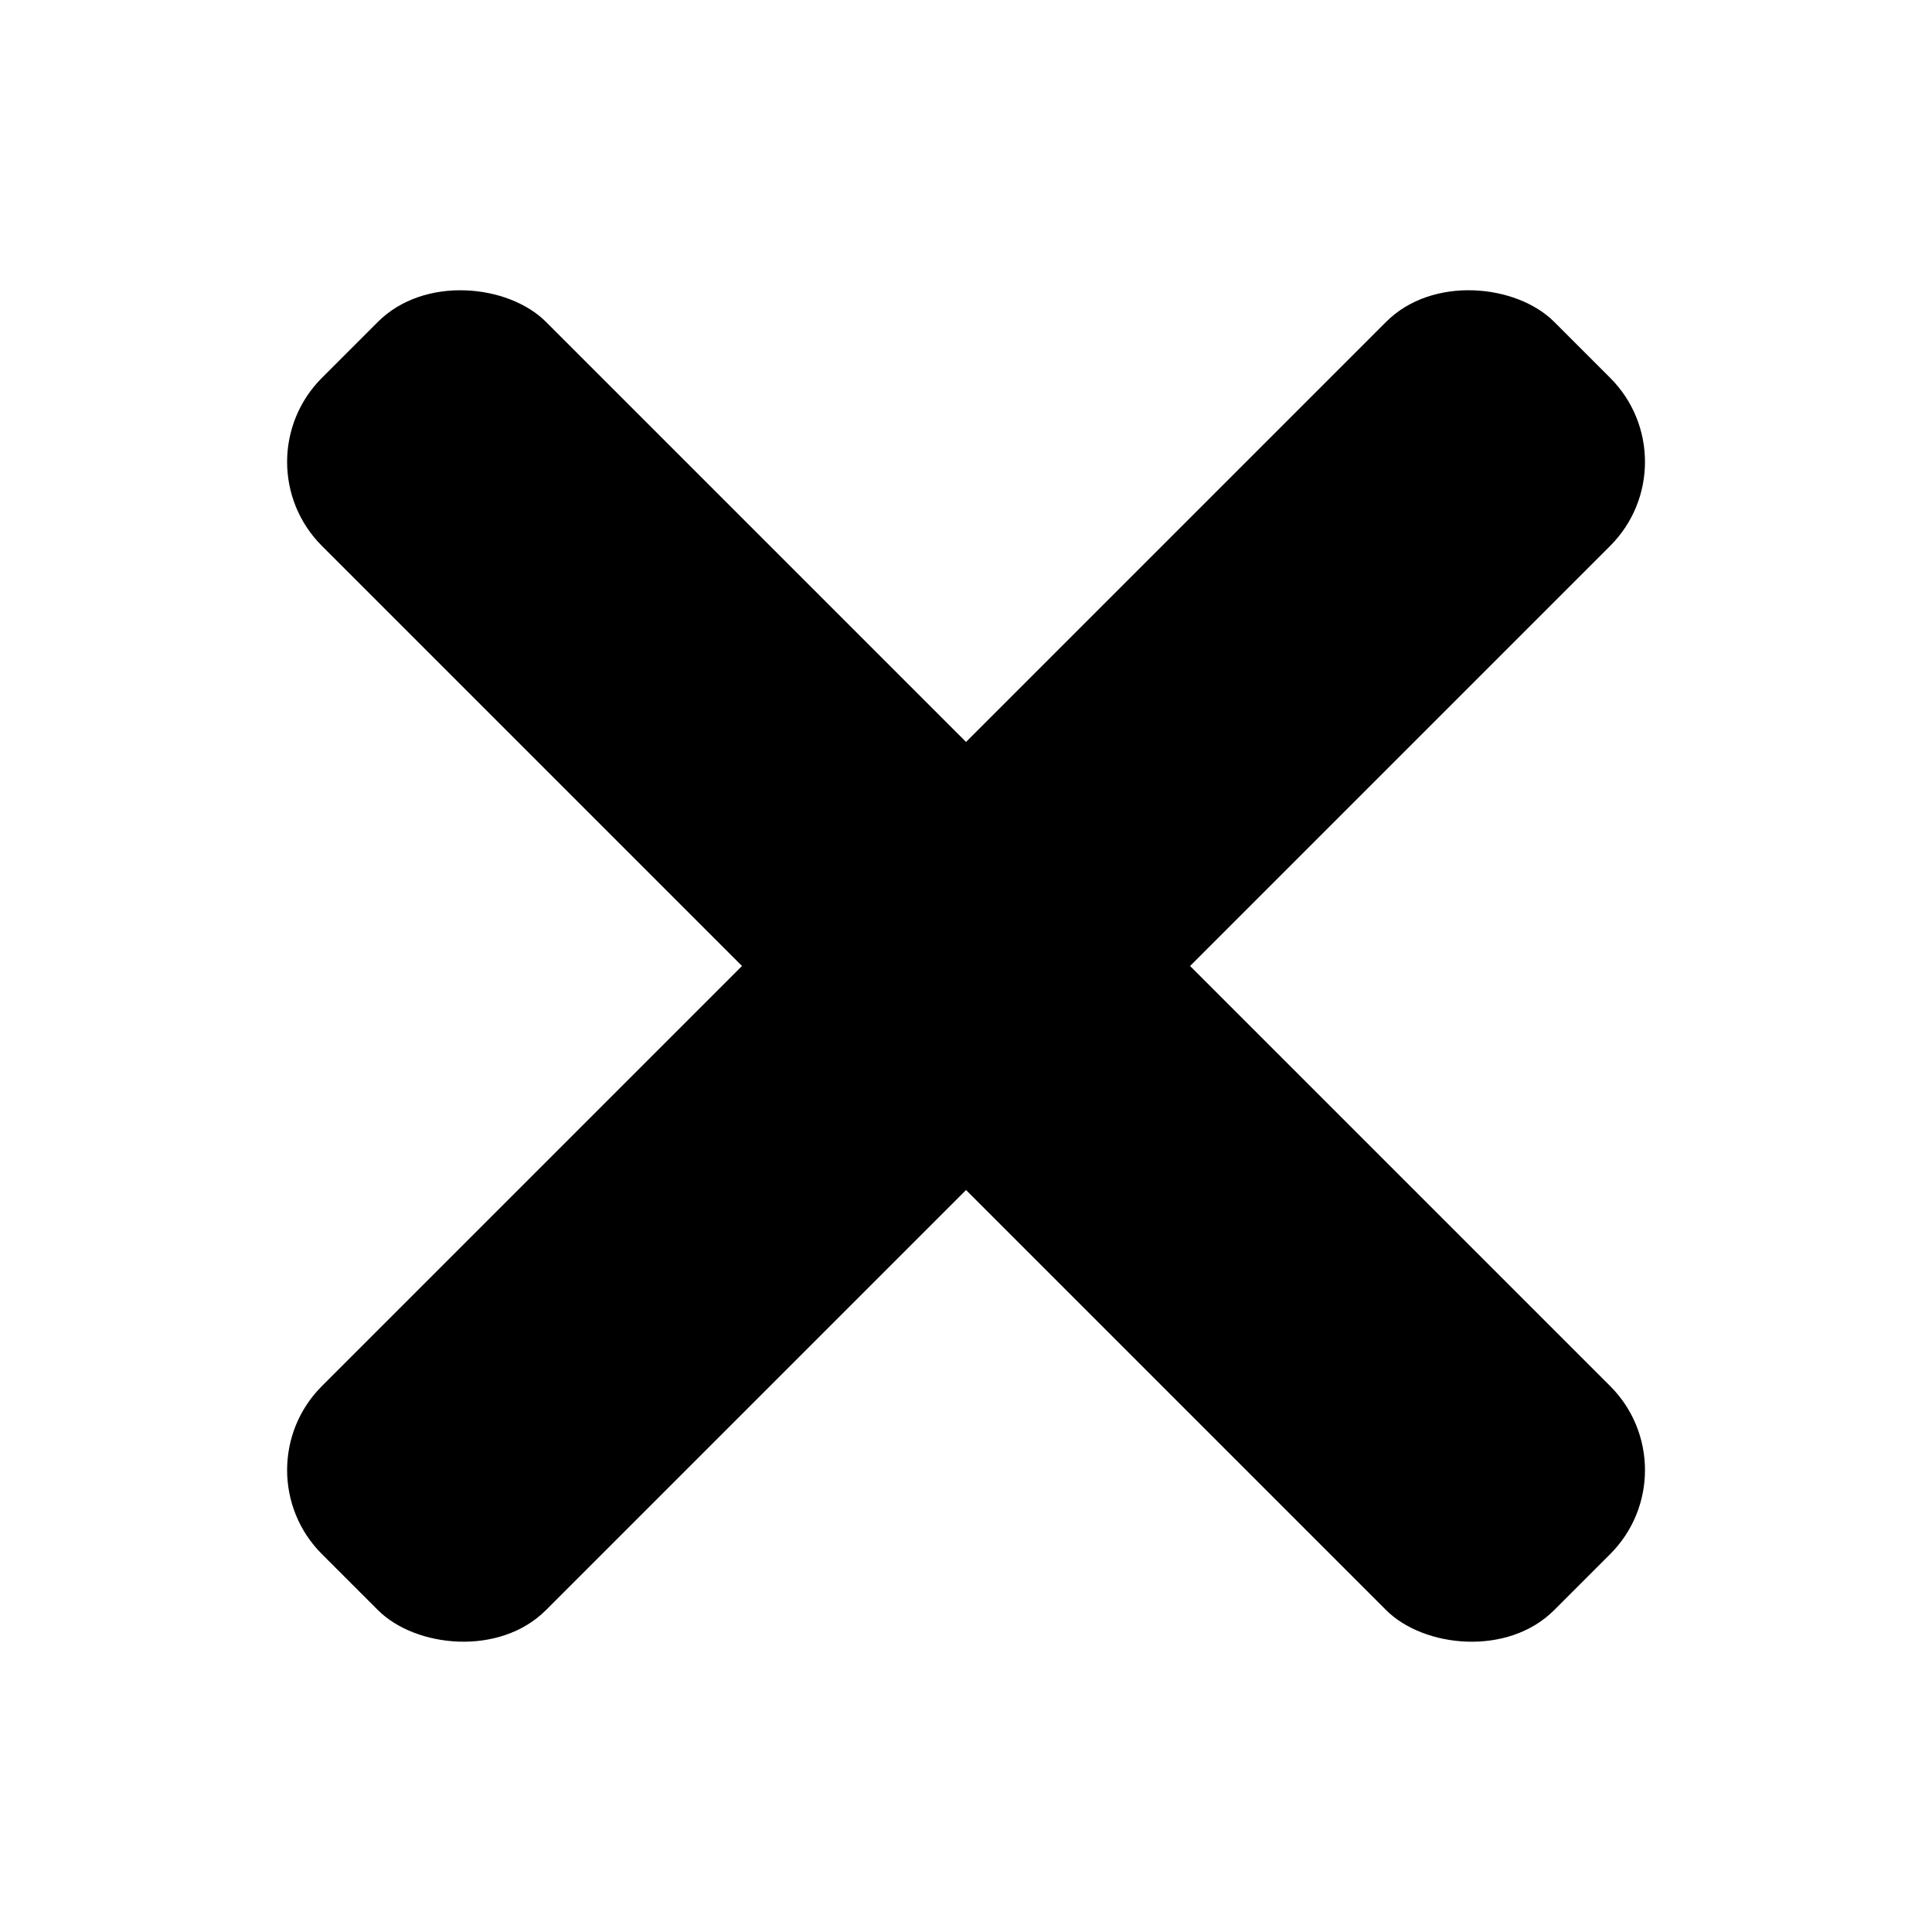
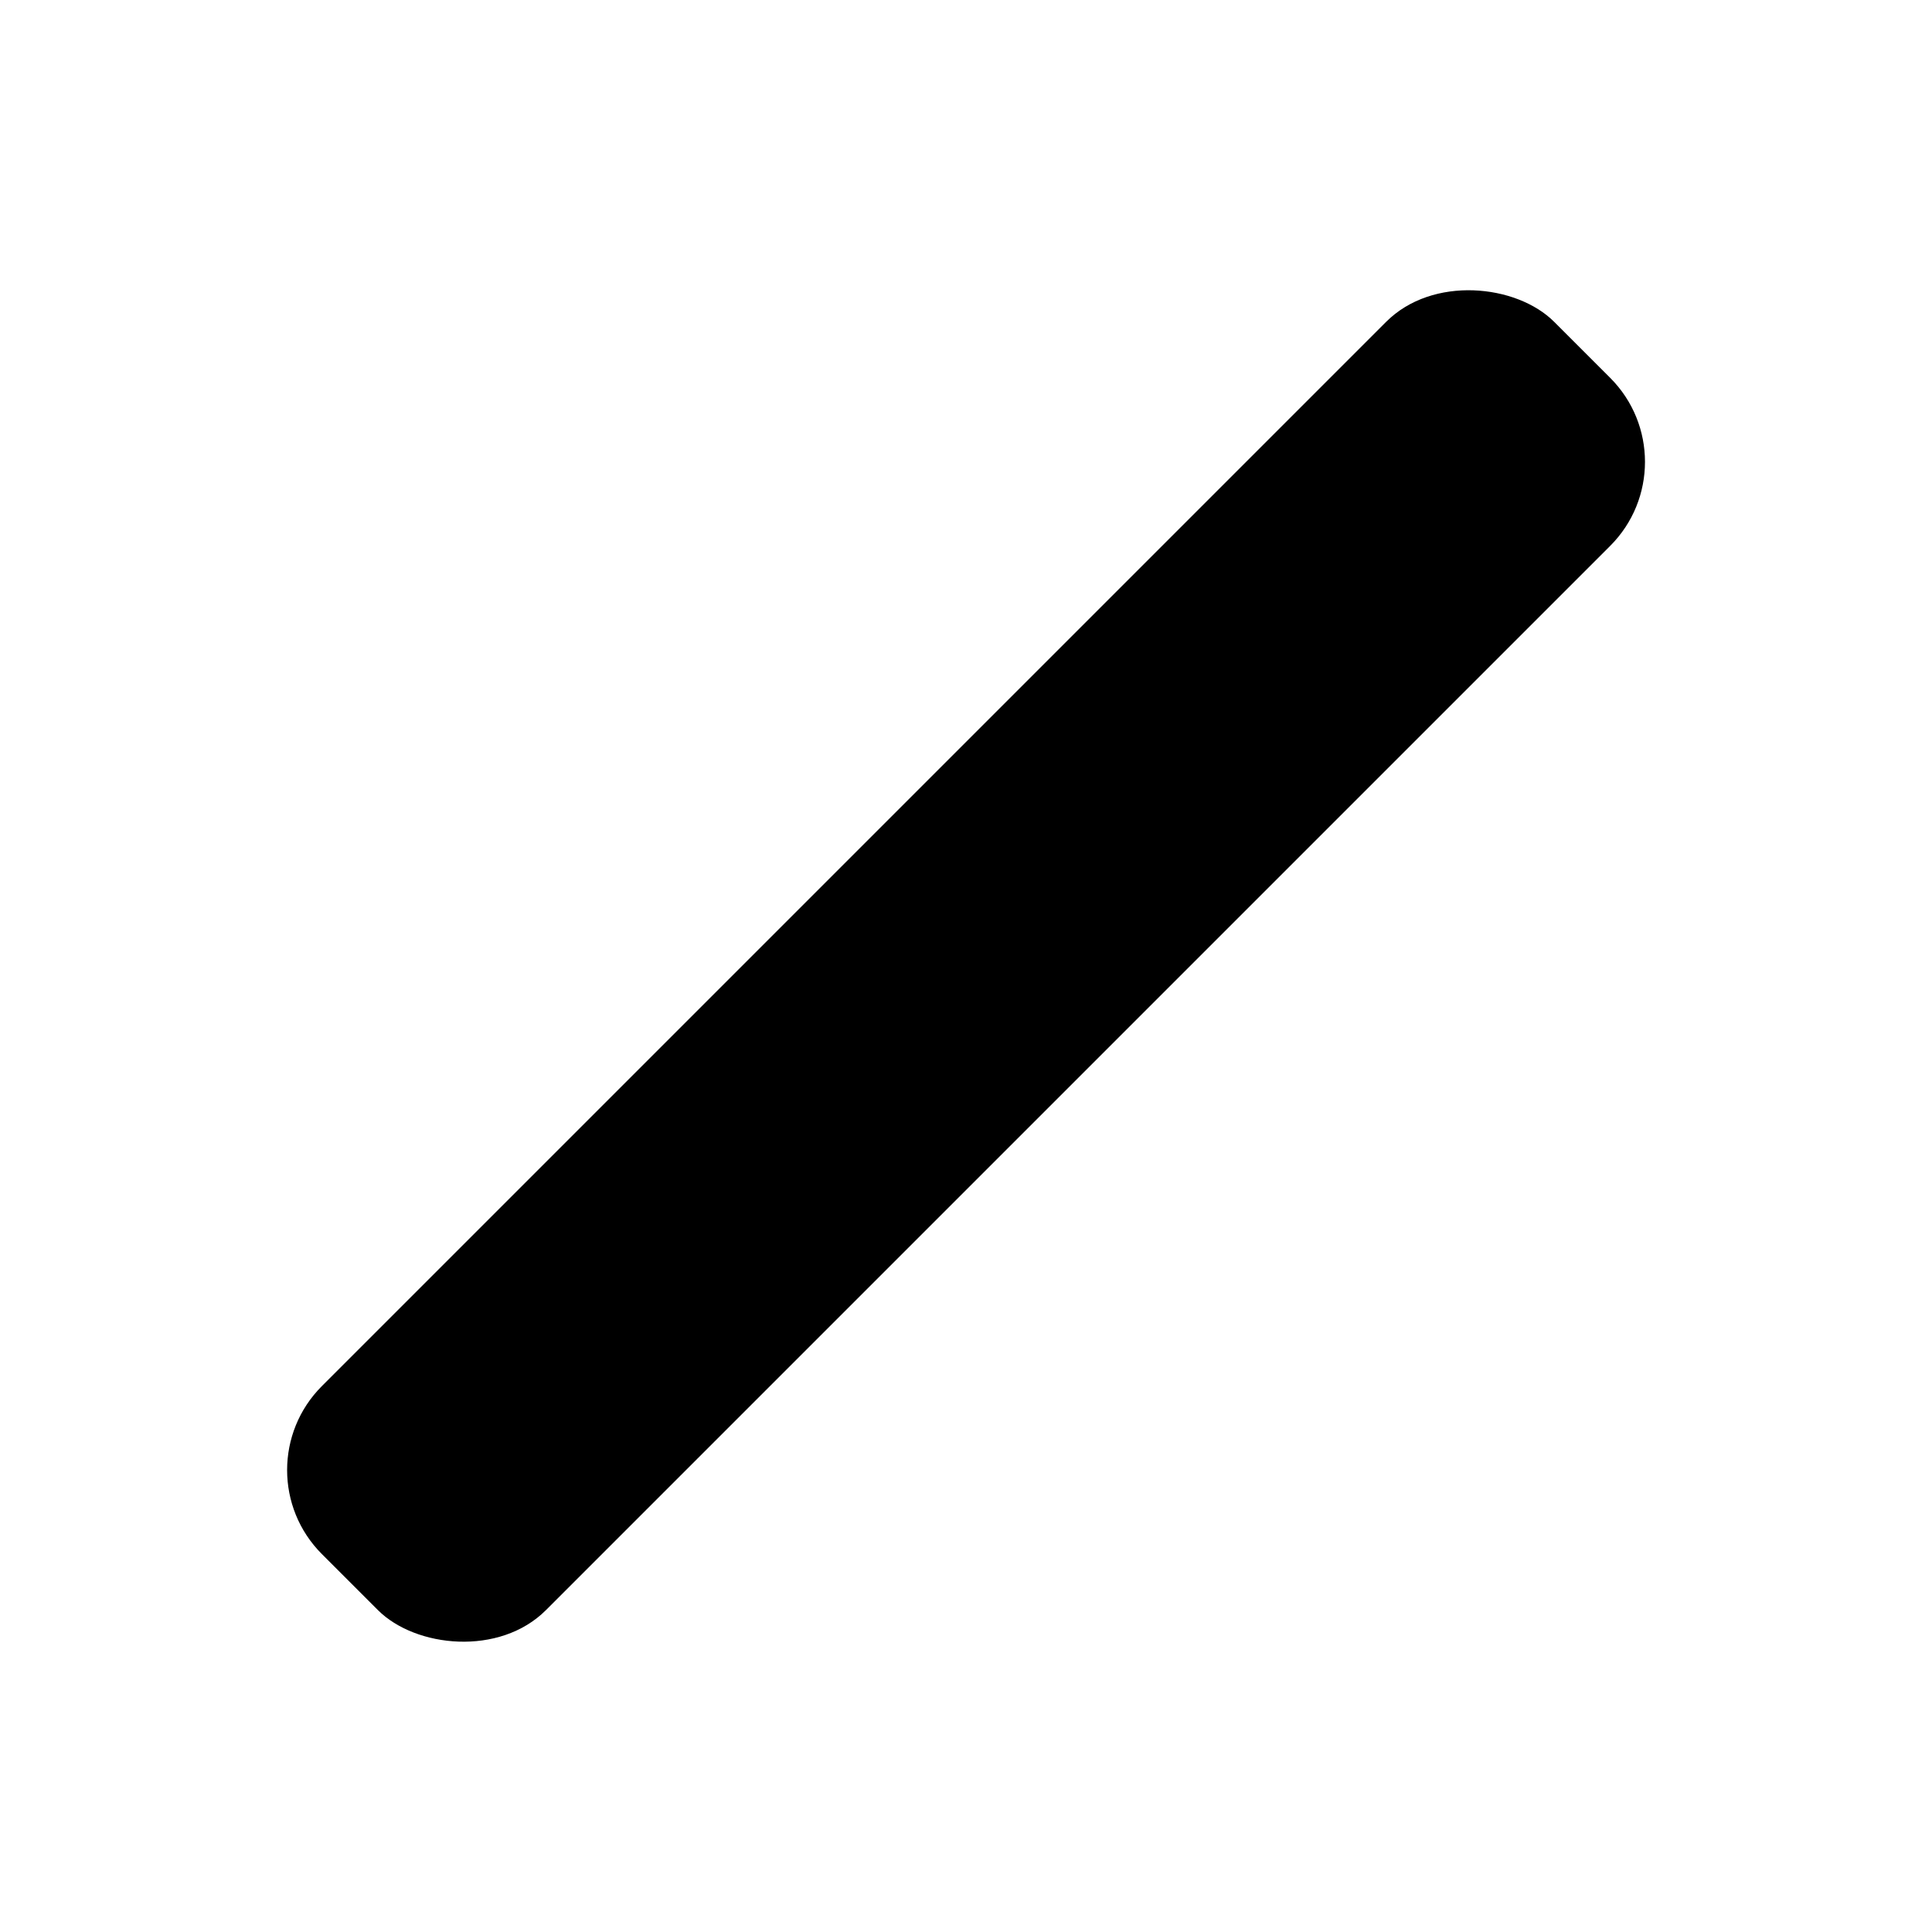
<svg xmlns="http://www.w3.org/2000/svg" fill="#000000" width="800px" height="800px" version="1.1" viewBox="144 144 512 512">
  <g>
-     <path d="m229.31 244.14 14.844-14.844c12.297-12.297 34.562-9.969 44.531 0l282.03 282.03c12.297 12.297 12.297 32.234 0 44.531l-14.844 14.844c-12.297 12.297-34.562 9.969-44.531 0l-282.03-282.03c-12.297-12.297-12.297-32.234 0-44.531z" />
    <path d="m229.31 511.32 282.03-282.03c12.297-12.297 34.562-9.969 44.531 0l14.844 14.844c12.297 12.297 12.297 32.234 0 44.531l-282.03 282.03c-12.297 12.297-34.562 9.969-44.531 0l-14.844-14.844c-12.297-12.297-12.297-32.234 0-44.531z" />
  </g>
</svg>